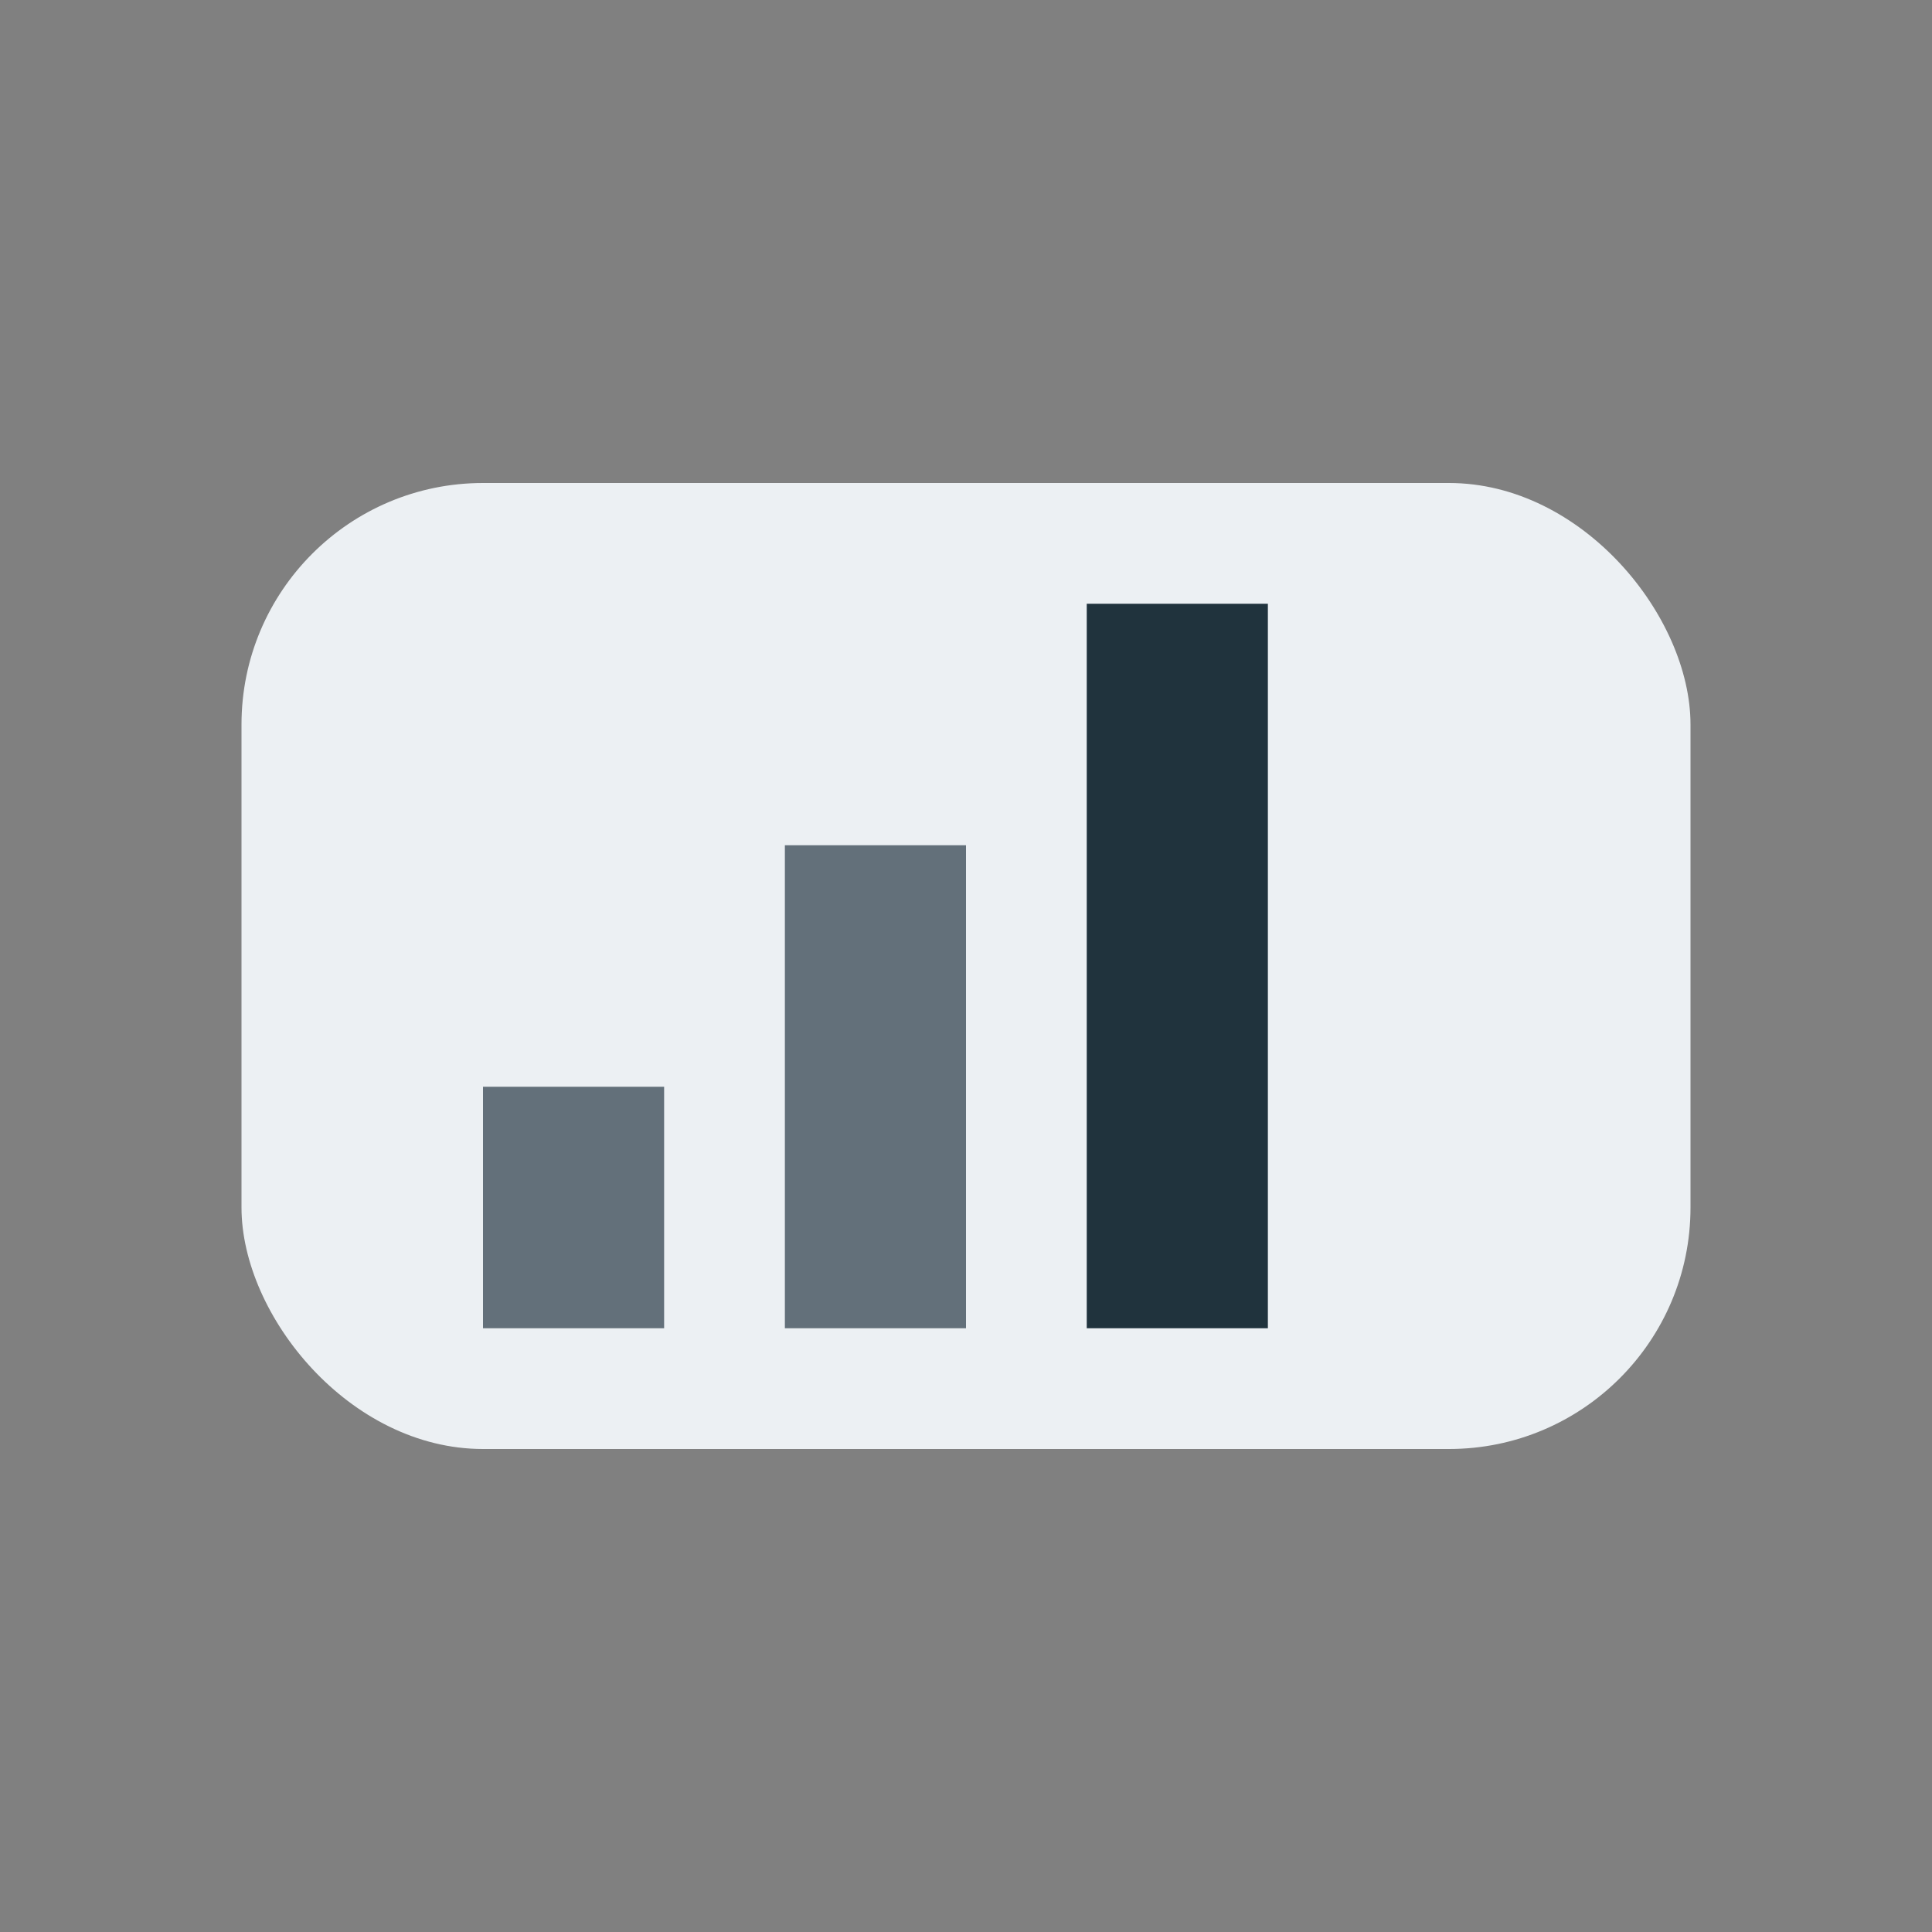
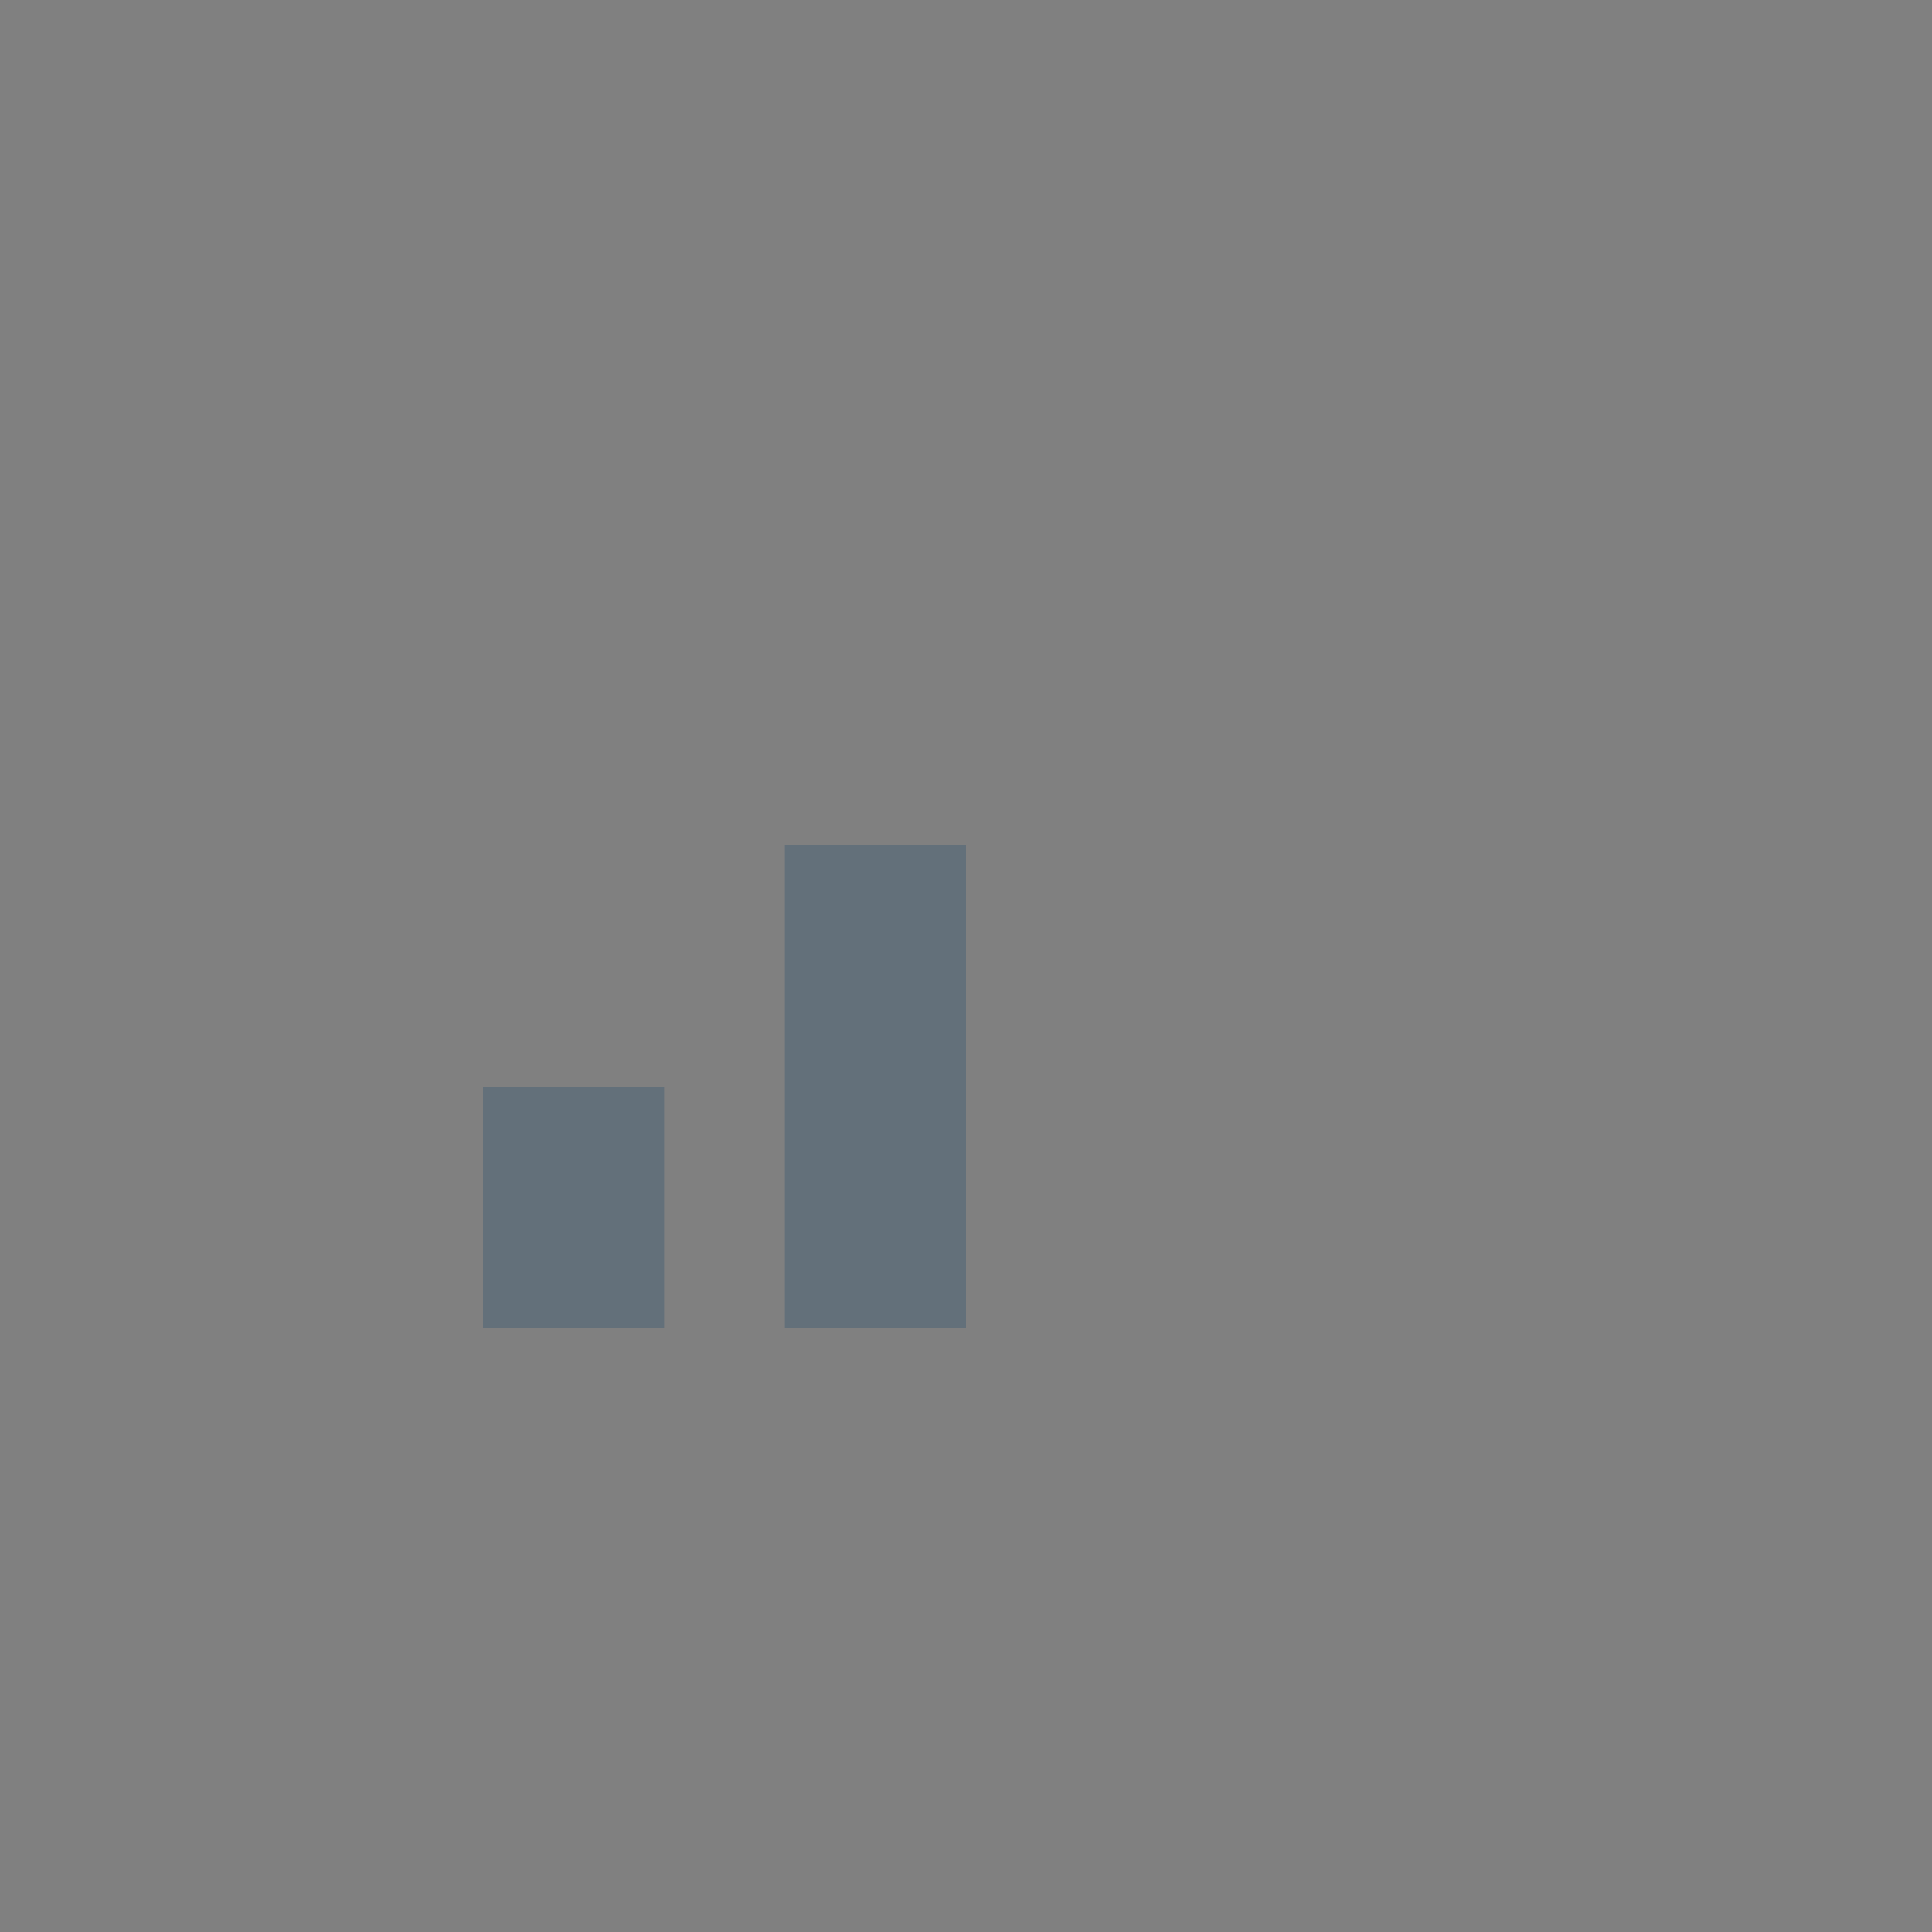
<svg xmlns="http://www.w3.org/2000/svg" width="32" height="32" viewBox="0 0 32 32">
  <rect x="0" y="0" width="32" height="32" fill="#808080" stroke="none" />
-   <rect x="4" y="8" width="24" height="16" rx="4" fill="#ecf0f3" />
  <rect x="8" y="18" width="3" height="4" fill="#63707a" />
  <rect x="13" y="14" width="3" height="8" fill="#63707a" />
-   <rect x="18" y="10" width="3" height="12" fill="#20333d" />
</svg>